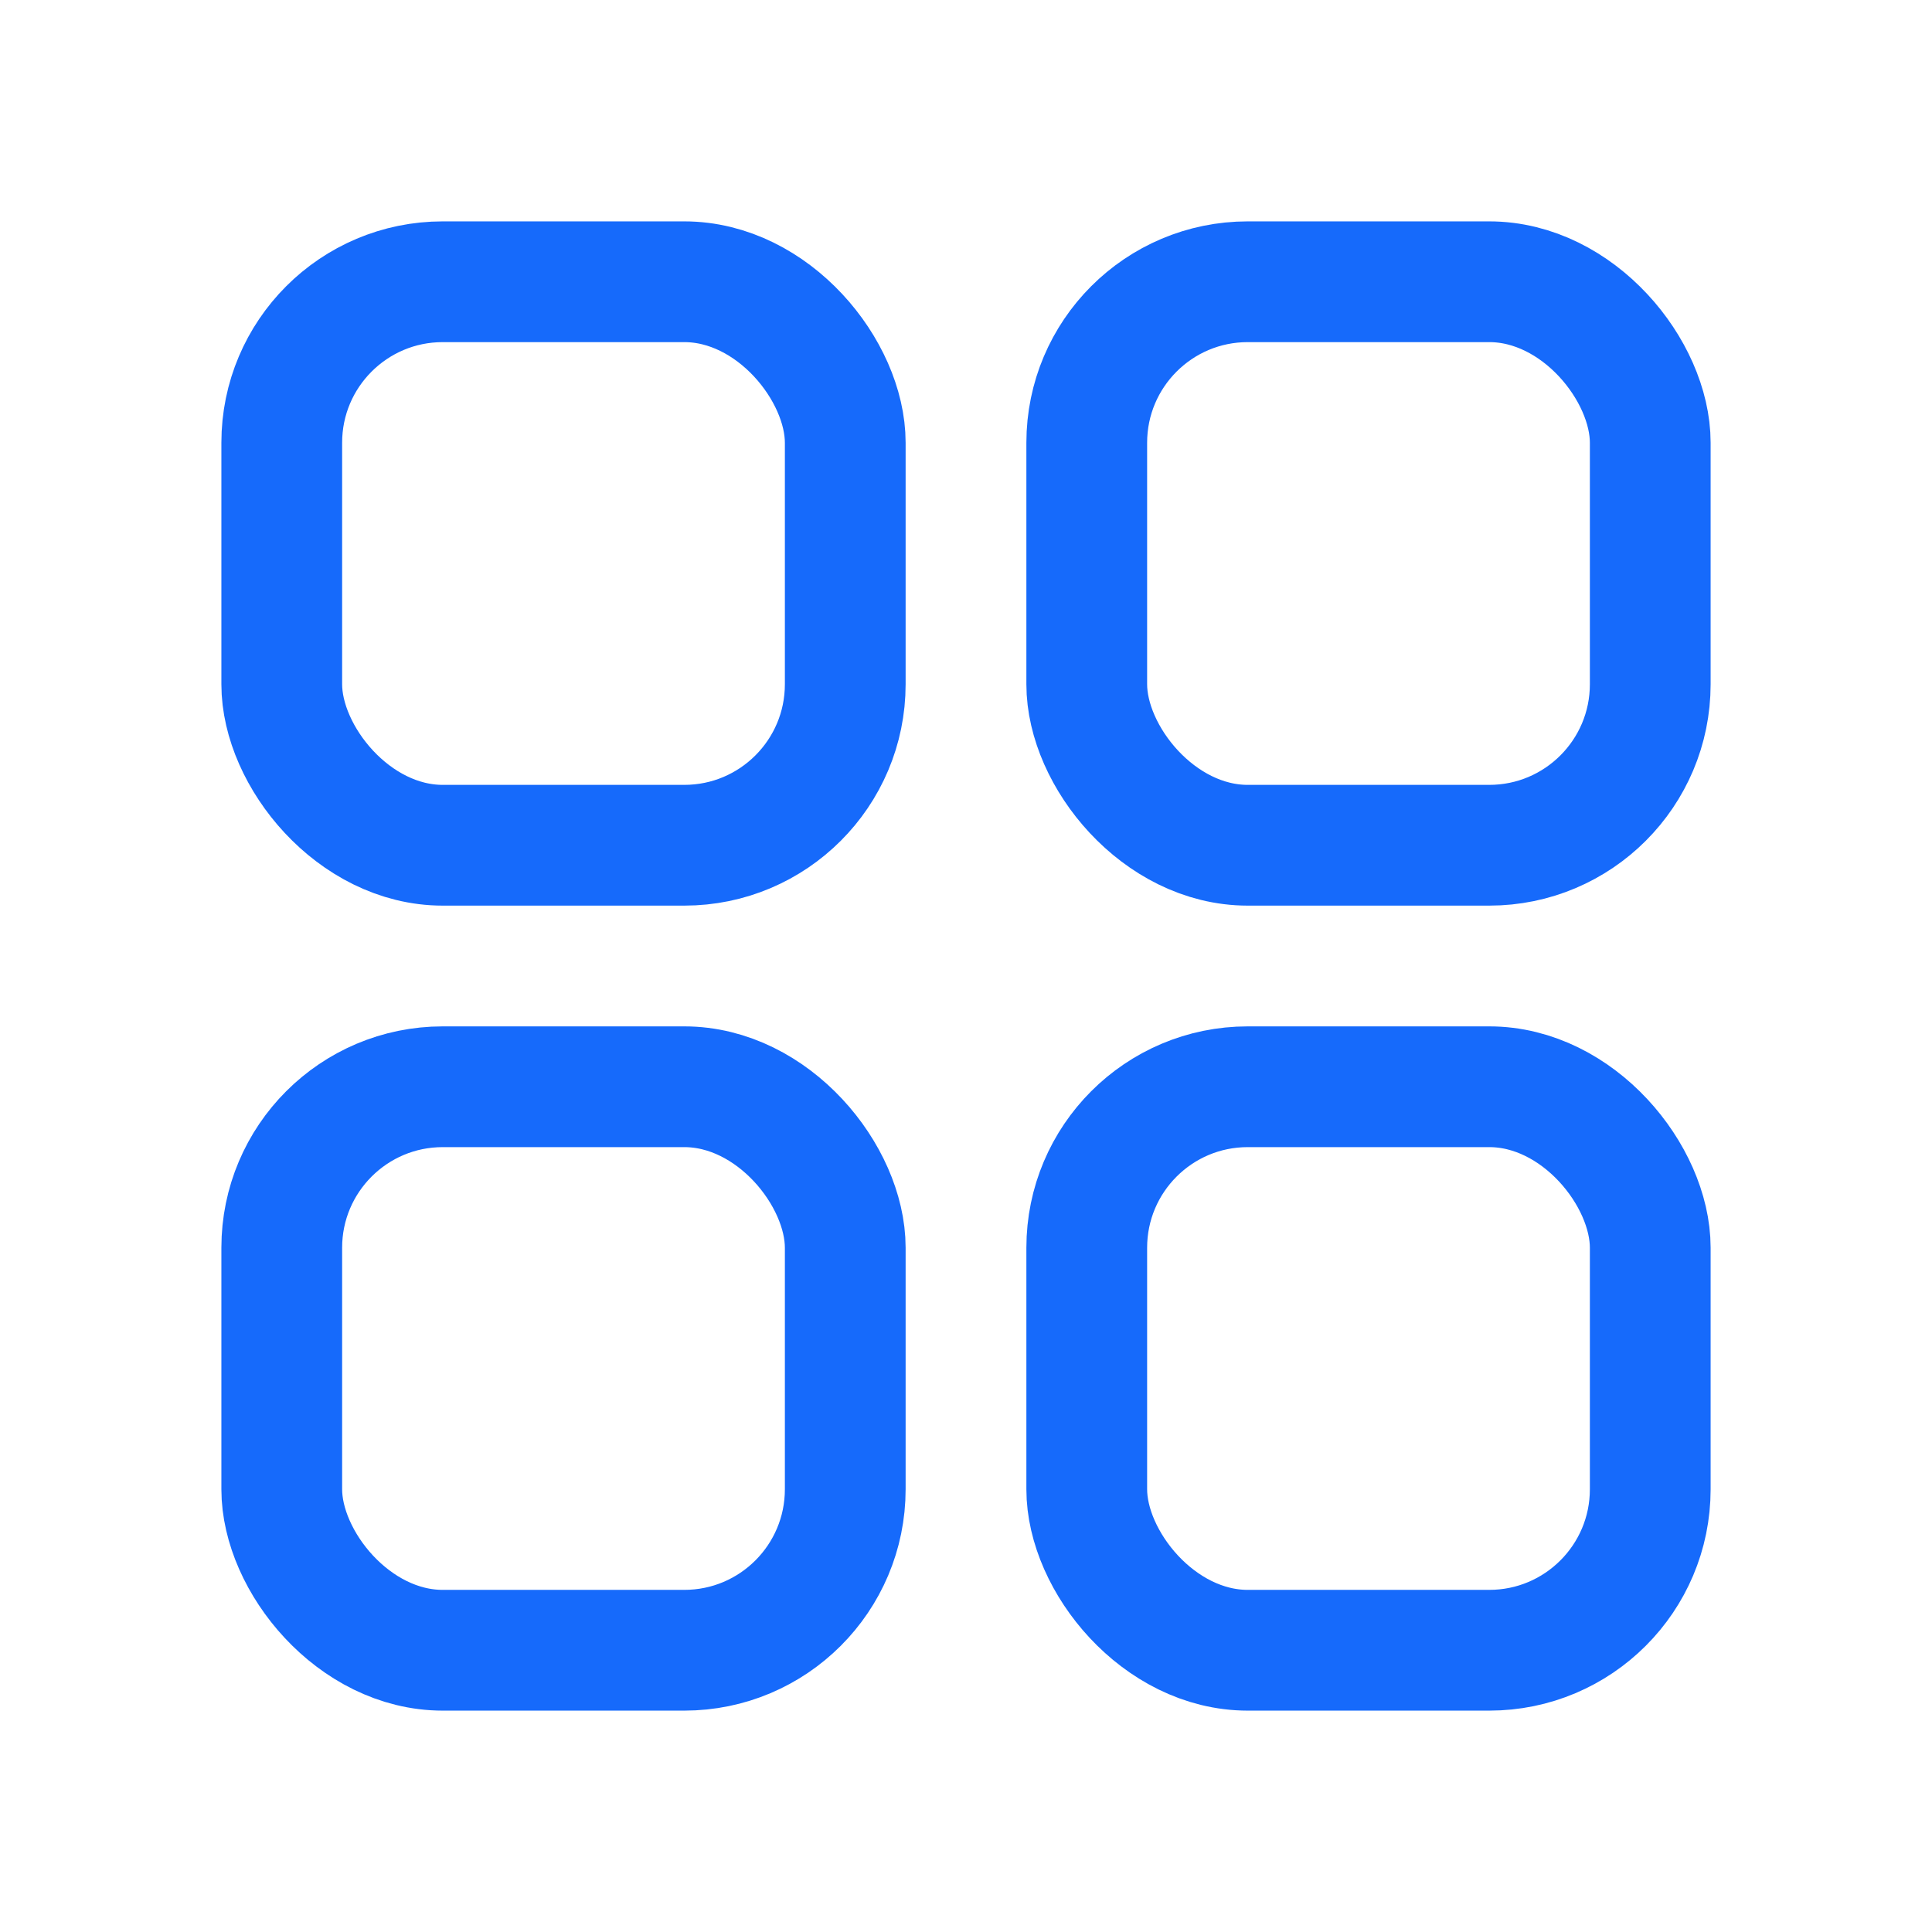
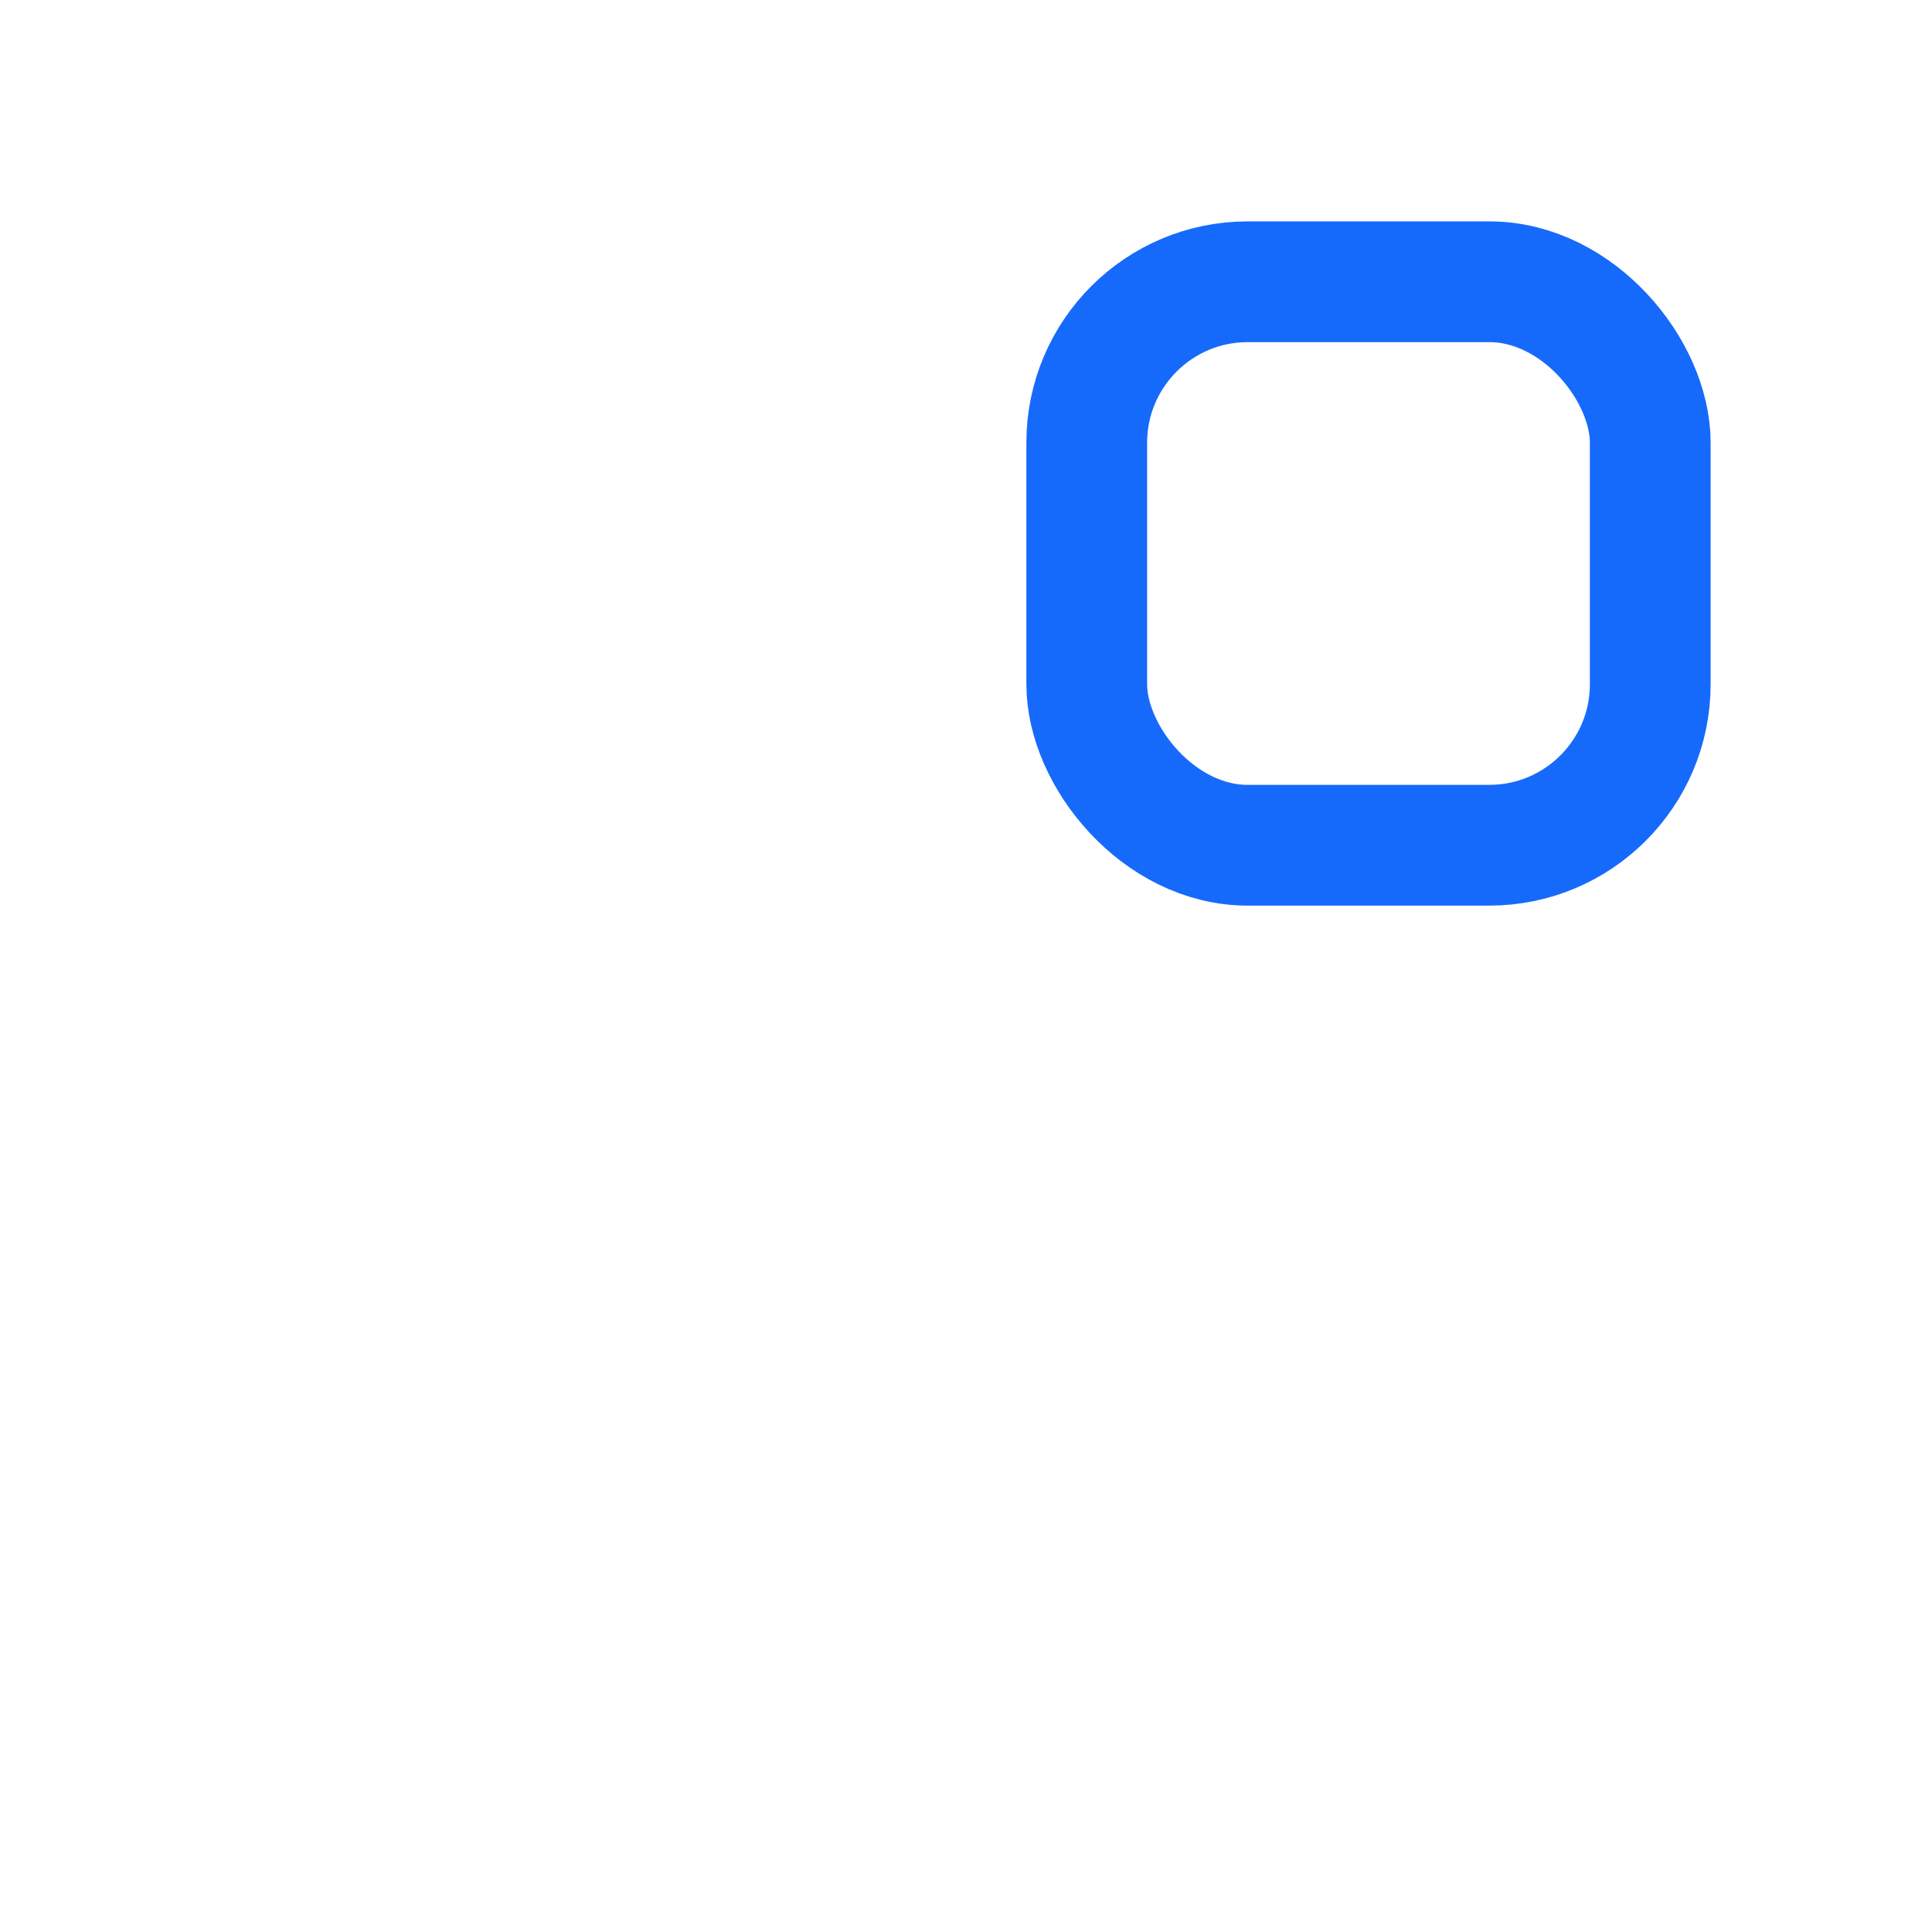
<svg xmlns="http://www.w3.org/2000/svg" width="24" height="24" viewBox="0 0 24 24" fill="none">
-   <rect x="3.5" y="3.5" width="7" height="7" rx="2" stroke="#166AFB" stroke-width="1.5" />
-   <rect x="3.5" y="13.5" width="7" height="7" rx="2" stroke="#166AFB" stroke-width="1.5" />
  <rect x="13.5" y="3.5" width="7" height="7" rx="2" stroke="#166AFB" stroke-width="1.5" />
-   <rect x="13.5" y="13.5" width="7" height="7" rx="2" stroke="#166AFB" stroke-width="1.5" />
</svg>